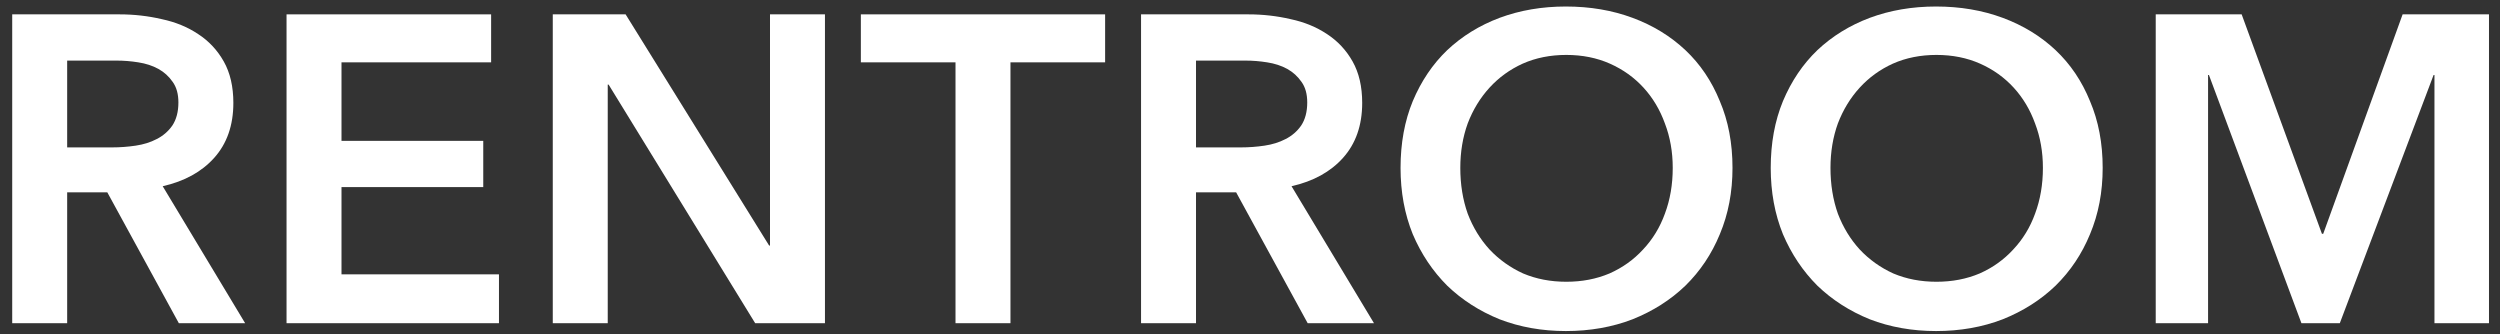
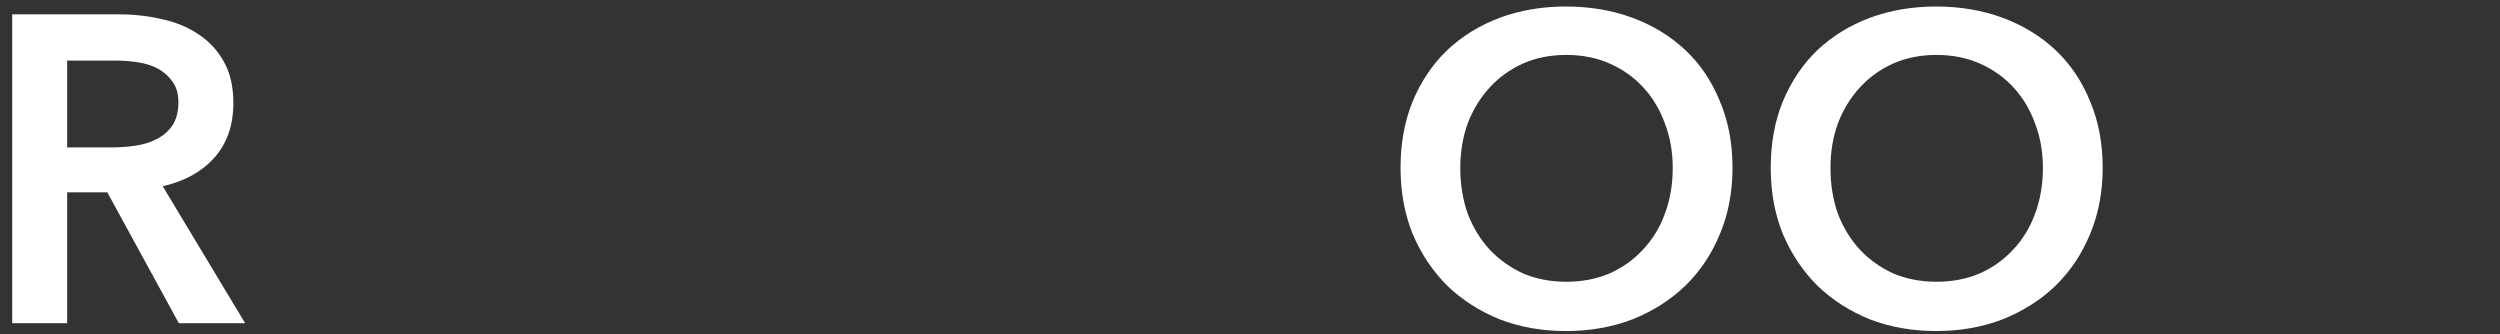
<svg xmlns="http://www.w3.org/2000/svg" width="172" height="23" viewBox="0 0 172 23" fill="none">
  <rect x="0" y="0" width="172" height="23" fill="#333333" stroke="none" />
  <path d="M0.84 0.988H8.222C9.223 0.988 10.193 1.098 11.133 1.318C12.074 1.518 12.904 1.858 13.624 2.339C14.365 2.819 14.955 3.449 15.395 4.229C15.835 5.01 16.055 5.96 16.055 7.08C16.055 8.621 15.615 9.881 14.735 10.862C13.874 11.822 12.694 12.472 11.194 12.812L16.866 22.236H12.304L7.382 13.232H4.621V22.236H0.84V0.988ZM7.712 10.141C8.252 10.141 8.793 10.101 9.333 10.021C9.873 9.941 10.353 9.791 10.773 9.571C11.213 9.351 11.574 9.041 11.854 8.641C12.134 8.221 12.274 7.69 12.274 7.05C12.274 6.47 12.144 6 11.884 5.64C11.624 5.26 11.294 4.96 10.893 4.739C10.493 4.519 10.033 4.369 9.513 4.289C9.013 4.209 8.523 4.169 8.042 4.169H4.621V10.141H7.712Z" fill="white" />
-   <path d="M19.714 0.988H33.789V4.289H23.495V9.691H33.248V12.872H23.495V18.875H34.329V22.236H19.714V0.988Z" fill="white" />
-   <path d="M38.031 0.988H43.042L52.916 16.894H52.976V0.988H56.757V22.236H51.956L41.872 5.82H41.812V22.236H38.031V0.988Z" fill="white" />
-   <path d="M65.739 4.289H59.227V0.988H76.032V4.289H69.52V22.236H65.739V4.289Z" fill="white" />
-   <path d="M78.504 0.988H85.887C86.887 0.988 87.857 1.098 88.798 1.318C89.738 1.518 90.568 1.858 91.289 2.339C92.029 2.819 92.619 3.449 93.059 4.229C93.499 5.01 93.719 5.96 93.719 7.08C93.719 8.621 93.279 9.881 92.399 10.862C91.539 11.822 90.358 12.472 88.858 12.812L94.53 22.236H89.968L85.046 13.232H82.285V22.236H78.504V0.988ZM85.377 10.141C85.917 10.141 86.457 10.101 86.997 10.021C87.537 9.941 88.017 9.791 88.438 9.571C88.878 9.351 89.238 9.041 89.518 8.641C89.798 8.221 89.938 7.69 89.938 7.05C89.938 6.47 89.808 6 89.548 5.64C89.288 5.26 88.958 4.96 88.558 4.739C88.157 4.519 87.697 4.369 87.177 4.289C86.677 4.209 86.187 4.169 85.707 4.169H82.285V10.141H85.377Z" fill="white" />
  <path d="M96.358 11.552C96.358 9.851 96.638 8.321 97.198 6.96C97.778 5.58 98.568 4.409 99.569 3.449C100.589 2.489 101.79 1.748 103.17 1.228C104.571 0.708 106.091 0.448 107.732 0.448C109.392 0.448 110.923 0.708 112.323 1.228C113.724 1.748 114.934 2.489 115.955 3.449C116.975 4.409 117.765 5.58 118.325 6.96C118.906 8.321 119.196 9.851 119.196 11.552C119.196 13.212 118.906 14.733 118.325 16.113C117.765 17.474 116.975 18.654 115.955 19.655C114.934 20.635 113.724 21.405 112.323 21.966C110.923 22.506 109.392 22.776 107.732 22.776C106.091 22.776 104.571 22.506 103.17 21.966C101.79 21.405 100.589 20.635 99.569 19.655C98.568 18.654 97.778 17.474 97.198 16.113C96.638 14.733 96.358 13.212 96.358 11.552ZM100.469 11.552C100.469 12.692 100.639 13.743 100.979 14.703C101.339 15.643 101.84 16.464 102.48 17.164C103.14 17.864 103.91 18.414 104.791 18.814C105.691 19.195 106.681 19.385 107.762 19.385C108.842 19.385 109.832 19.195 110.733 18.814C111.633 18.414 112.403 17.864 113.044 17.164C113.704 16.464 114.204 15.643 114.544 14.703C114.904 13.743 115.084 12.692 115.084 11.552C115.084 10.451 114.904 9.431 114.544 8.491C114.204 7.55 113.714 6.73 113.074 6.03C112.433 5.33 111.663 4.779 110.763 4.379C109.862 3.979 108.862 3.779 107.762 3.779C106.661 3.779 105.661 3.979 104.761 4.379C103.88 4.779 103.12 5.33 102.48 6.03C101.84 6.73 101.339 7.55 100.979 8.491C100.639 9.431 100.469 10.451 100.469 11.552Z" fill="white" />
  <path d="M121.826 11.552C121.826 9.851 122.106 8.321 122.666 6.96C123.246 5.58 124.036 4.409 125.037 3.449C126.057 2.489 127.258 1.748 128.638 1.228C130.039 0.708 131.559 0.448 133.2 0.448C134.86 0.448 136.391 0.708 137.791 1.228C139.192 1.748 140.402 2.489 141.423 3.449C142.443 4.409 143.233 5.58 143.793 6.96C144.374 8.321 144.664 9.851 144.664 11.552C144.664 13.212 144.374 14.733 143.793 16.113C143.233 17.474 142.443 18.654 141.423 19.655C140.402 20.635 139.192 21.405 137.791 21.966C136.391 22.506 134.86 22.776 133.2 22.776C131.559 22.776 130.039 22.506 128.638 21.966C127.258 21.405 126.057 20.635 125.037 19.655C124.036 18.654 123.246 17.474 122.666 16.113C122.106 14.733 121.826 13.212 121.826 11.552ZM125.937 11.552C125.937 12.692 126.107 13.743 126.447 14.703C126.807 15.643 127.308 16.464 127.948 17.164C128.608 17.864 129.378 18.414 130.259 18.814C131.159 19.195 132.149 19.385 133.23 19.385C134.31 19.385 135.3 19.195 136.201 18.814C137.101 18.414 137.871 17.864 138.512 17.164C139.172 16.464 139.672 15.643 140.012 14.703C140.372 13.743 140.552 12.692 140.552 11.552C140.552 10.451 140.372 9.431 140.012 8.491C139.672 7.55 139.182 6.73 138.542 6.03C137.901 5.33 137.131 4.779 136.231 4.379C135.33 3.979 134.33 3.779 133.23 3.779C132.129 3.779 131.129 3.979 130.229 4.379C129.348 4.779 128.588 5.33 127.948 6.03C127.308 6.73 126.807 7.55 126.447 8.491C126.107 9.431 125.937 10.451 125.937 11.552Z" fill="white" />
-   <path d="M148.314 0.988H154.226L159.748 16.084H159.838L165.3 0.988H171.242V22.236H167.491V5.16H167.431L160.979 22.236H158.338L151.975 5.16H151.915V22.236H148.314V0.988Z" fill="white" />
</svg>